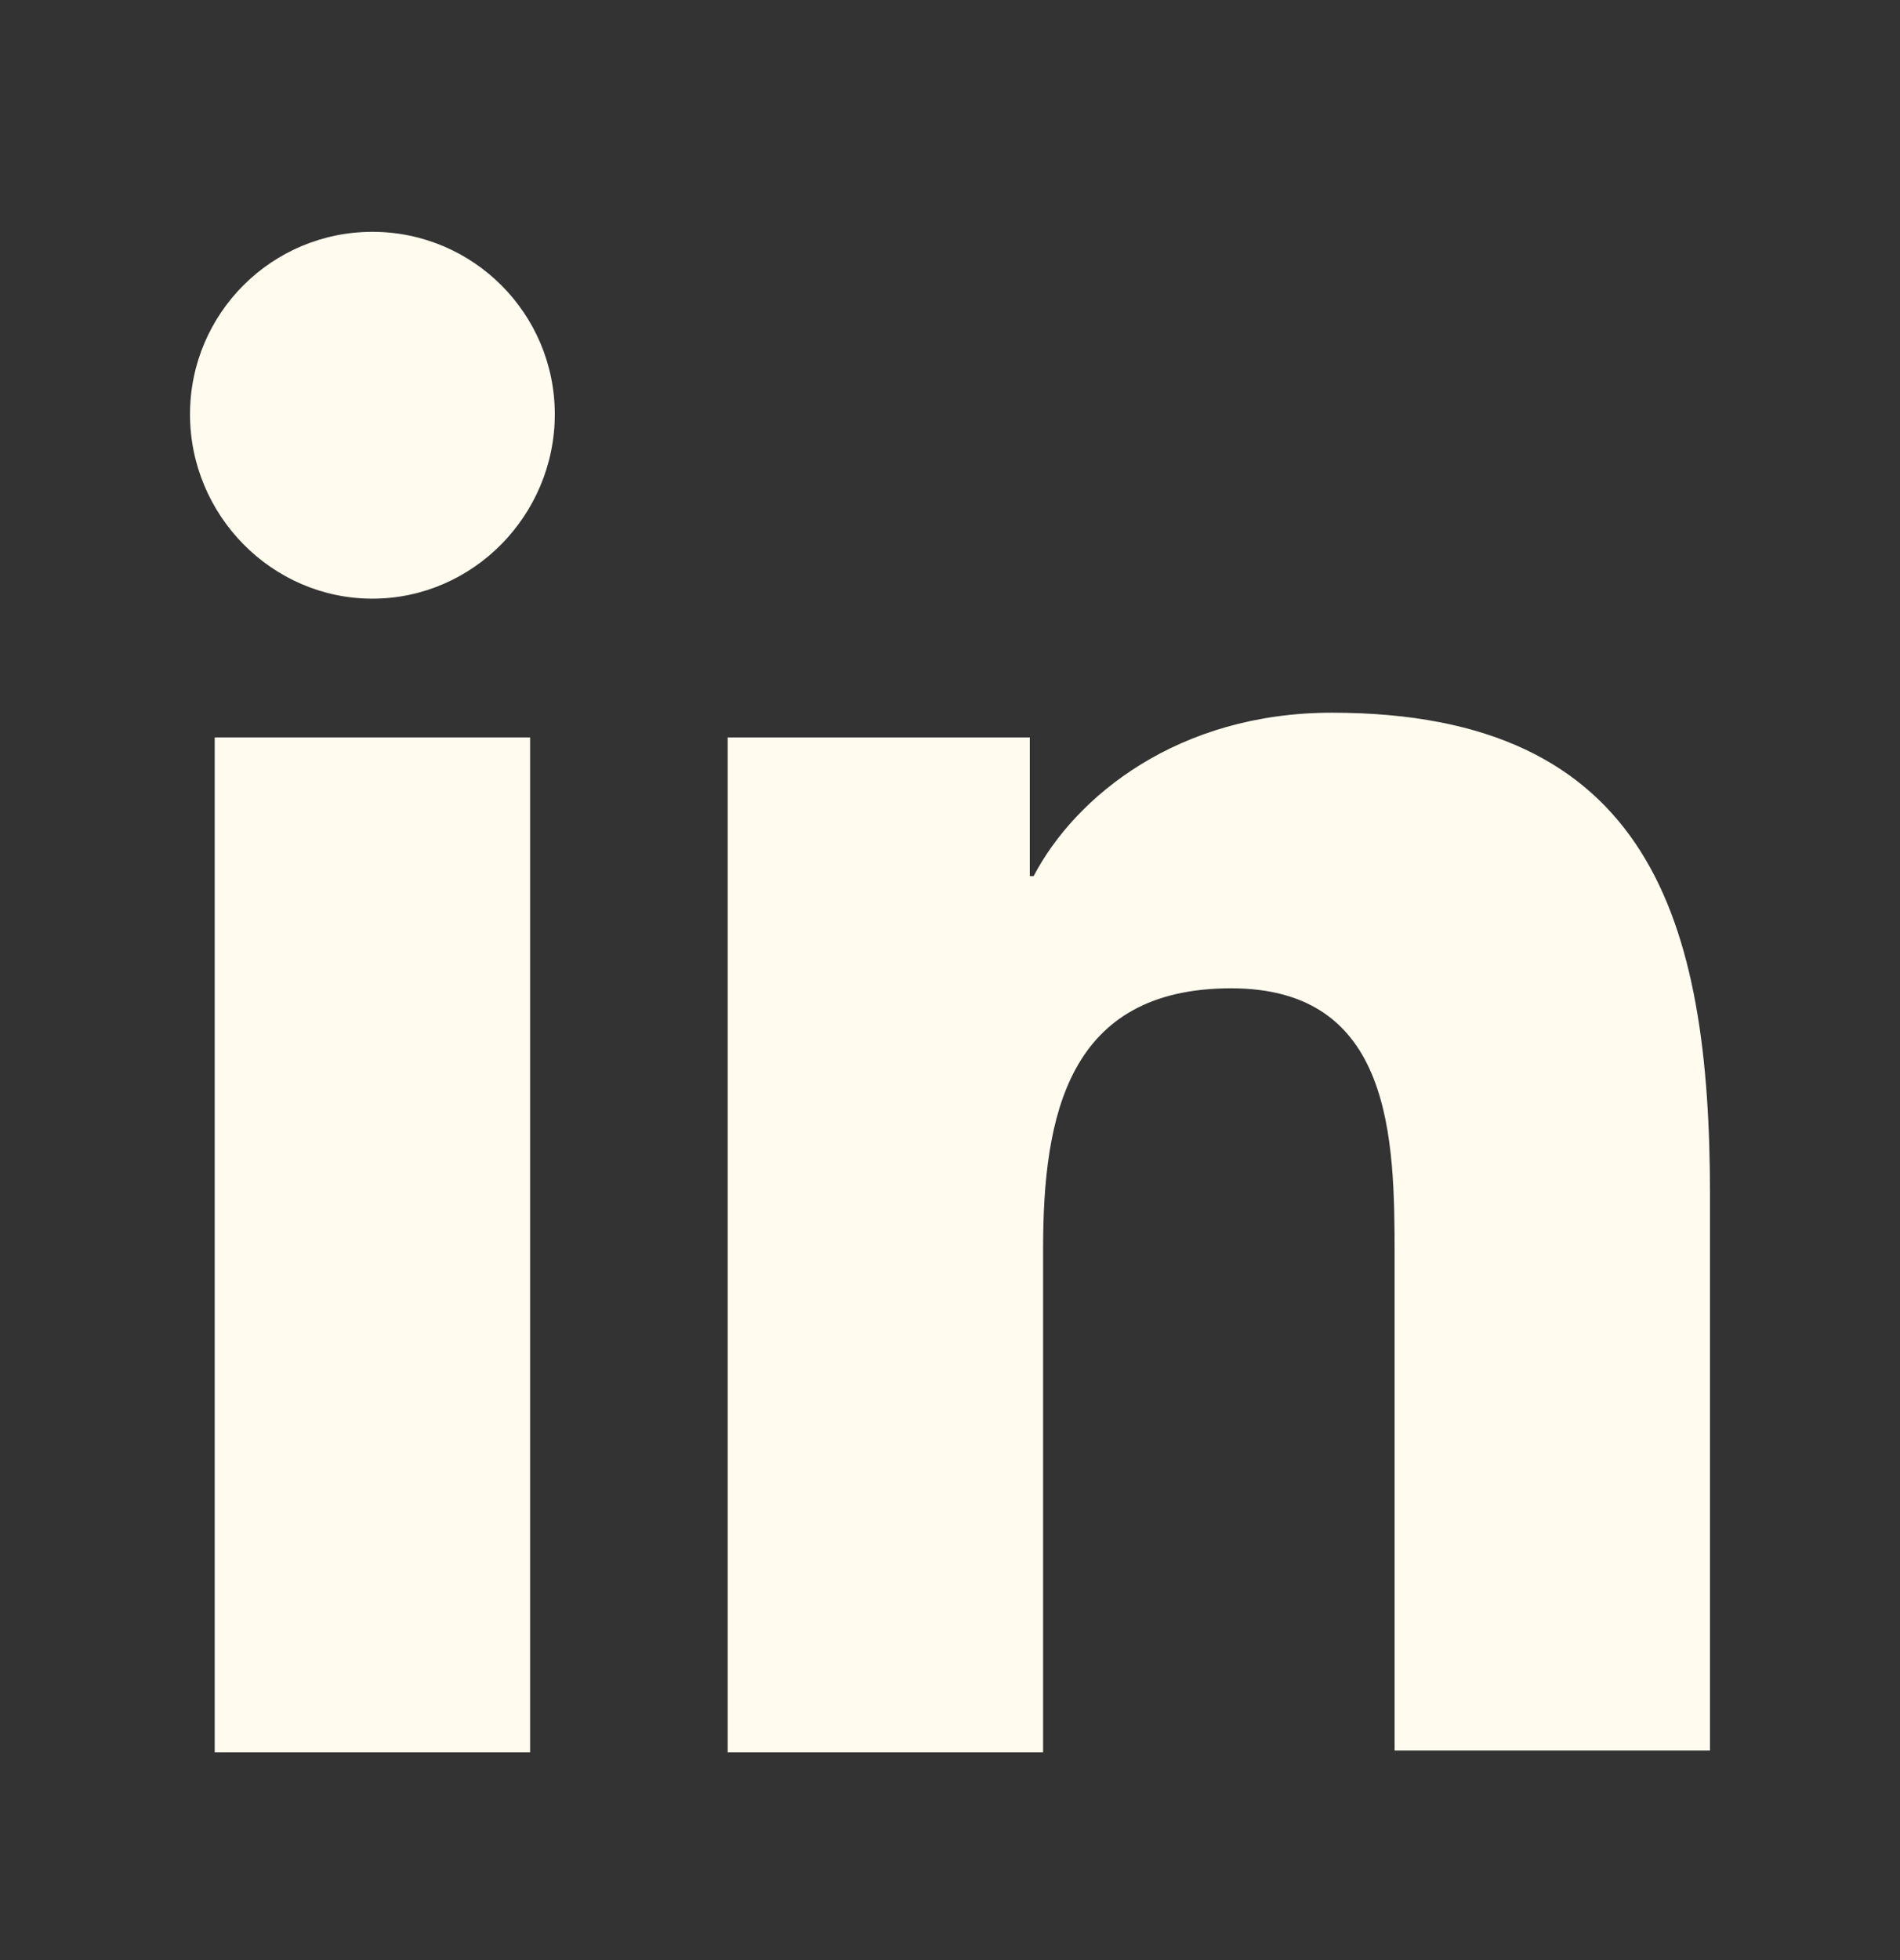
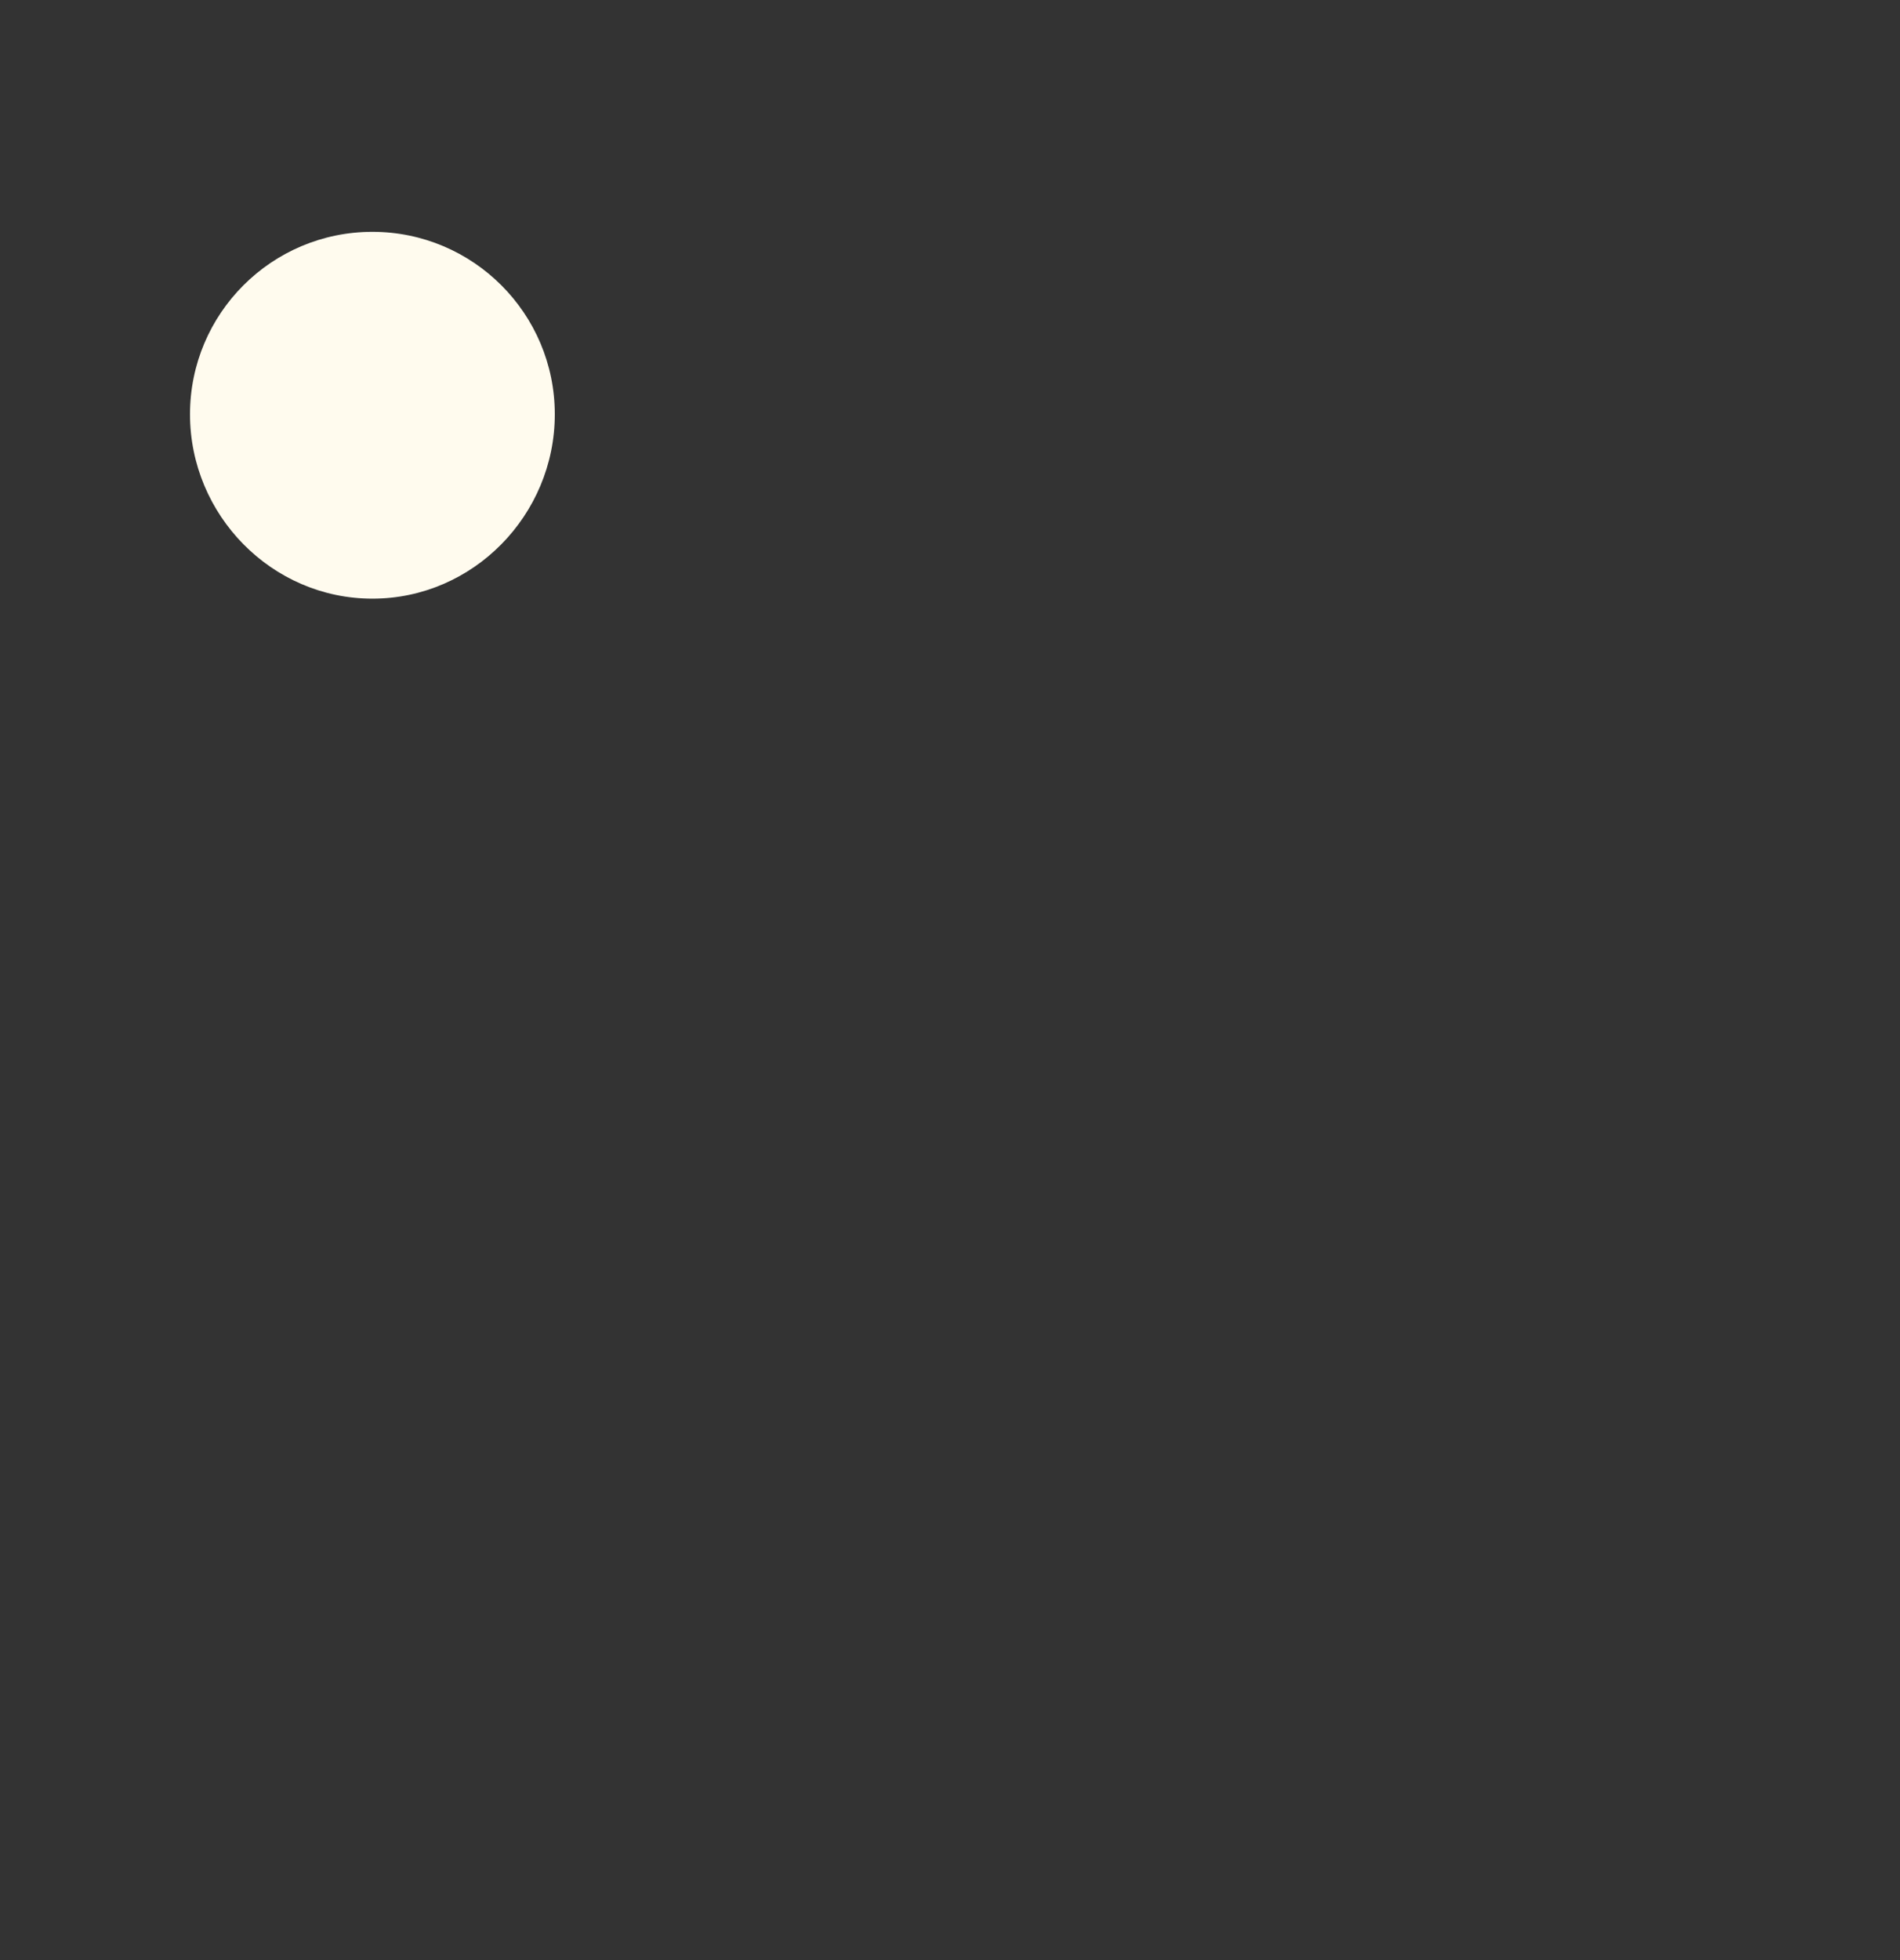
<svg xmlns="http://www.w3.org/2000/svg" width="32" height="33" viewBox="0 0 32 33" fill="none">
  <rect x="0" y="0" width="32" height="33" fill="#333333" stroke="none" />
-   <path d="M28.8 29.503V20.127C28.8 15.519 27.808 11.999 22.432 11.999C19.84 11.999 18.112 13.407 17.408 14.751H17.344V12.415H12.256V29.503H17.568V21.023C17.568 18.783 17.984 16.639 20.736 16.639C23.456 16.639 23.488 19.167 23.488 21.151V29.471H28.8V29.503Z" fill="#FFFBEE" />
-   <path d="M3.616 12.415H8.928V29.503H3.616V12.415Z" fill="#FFFBEE" />
-   <path d="M6.272 3.903C4.576 3.903 3.2 5.279 3.2 6.975C3.2 8.671 4.576 10.079 6.272 10.079C7.968 10.079 9.344 8.671 9.344 6.975C9.344 5.279 7.968 3.903 6.272 3.903Z" fill="#FFFBEE" />
+   <path d="M6.272 3.903C4.576 3.903 3.2 5.279 3.2 6.975C3.2 8.671 4.576 10.079 6.272 10.079C7.968 10.079 9.344 8.671 9.344 6.975C9.344 5.279 7.968 3.903 6.272 3.903" fill="#FFFBEE" />
</svg>